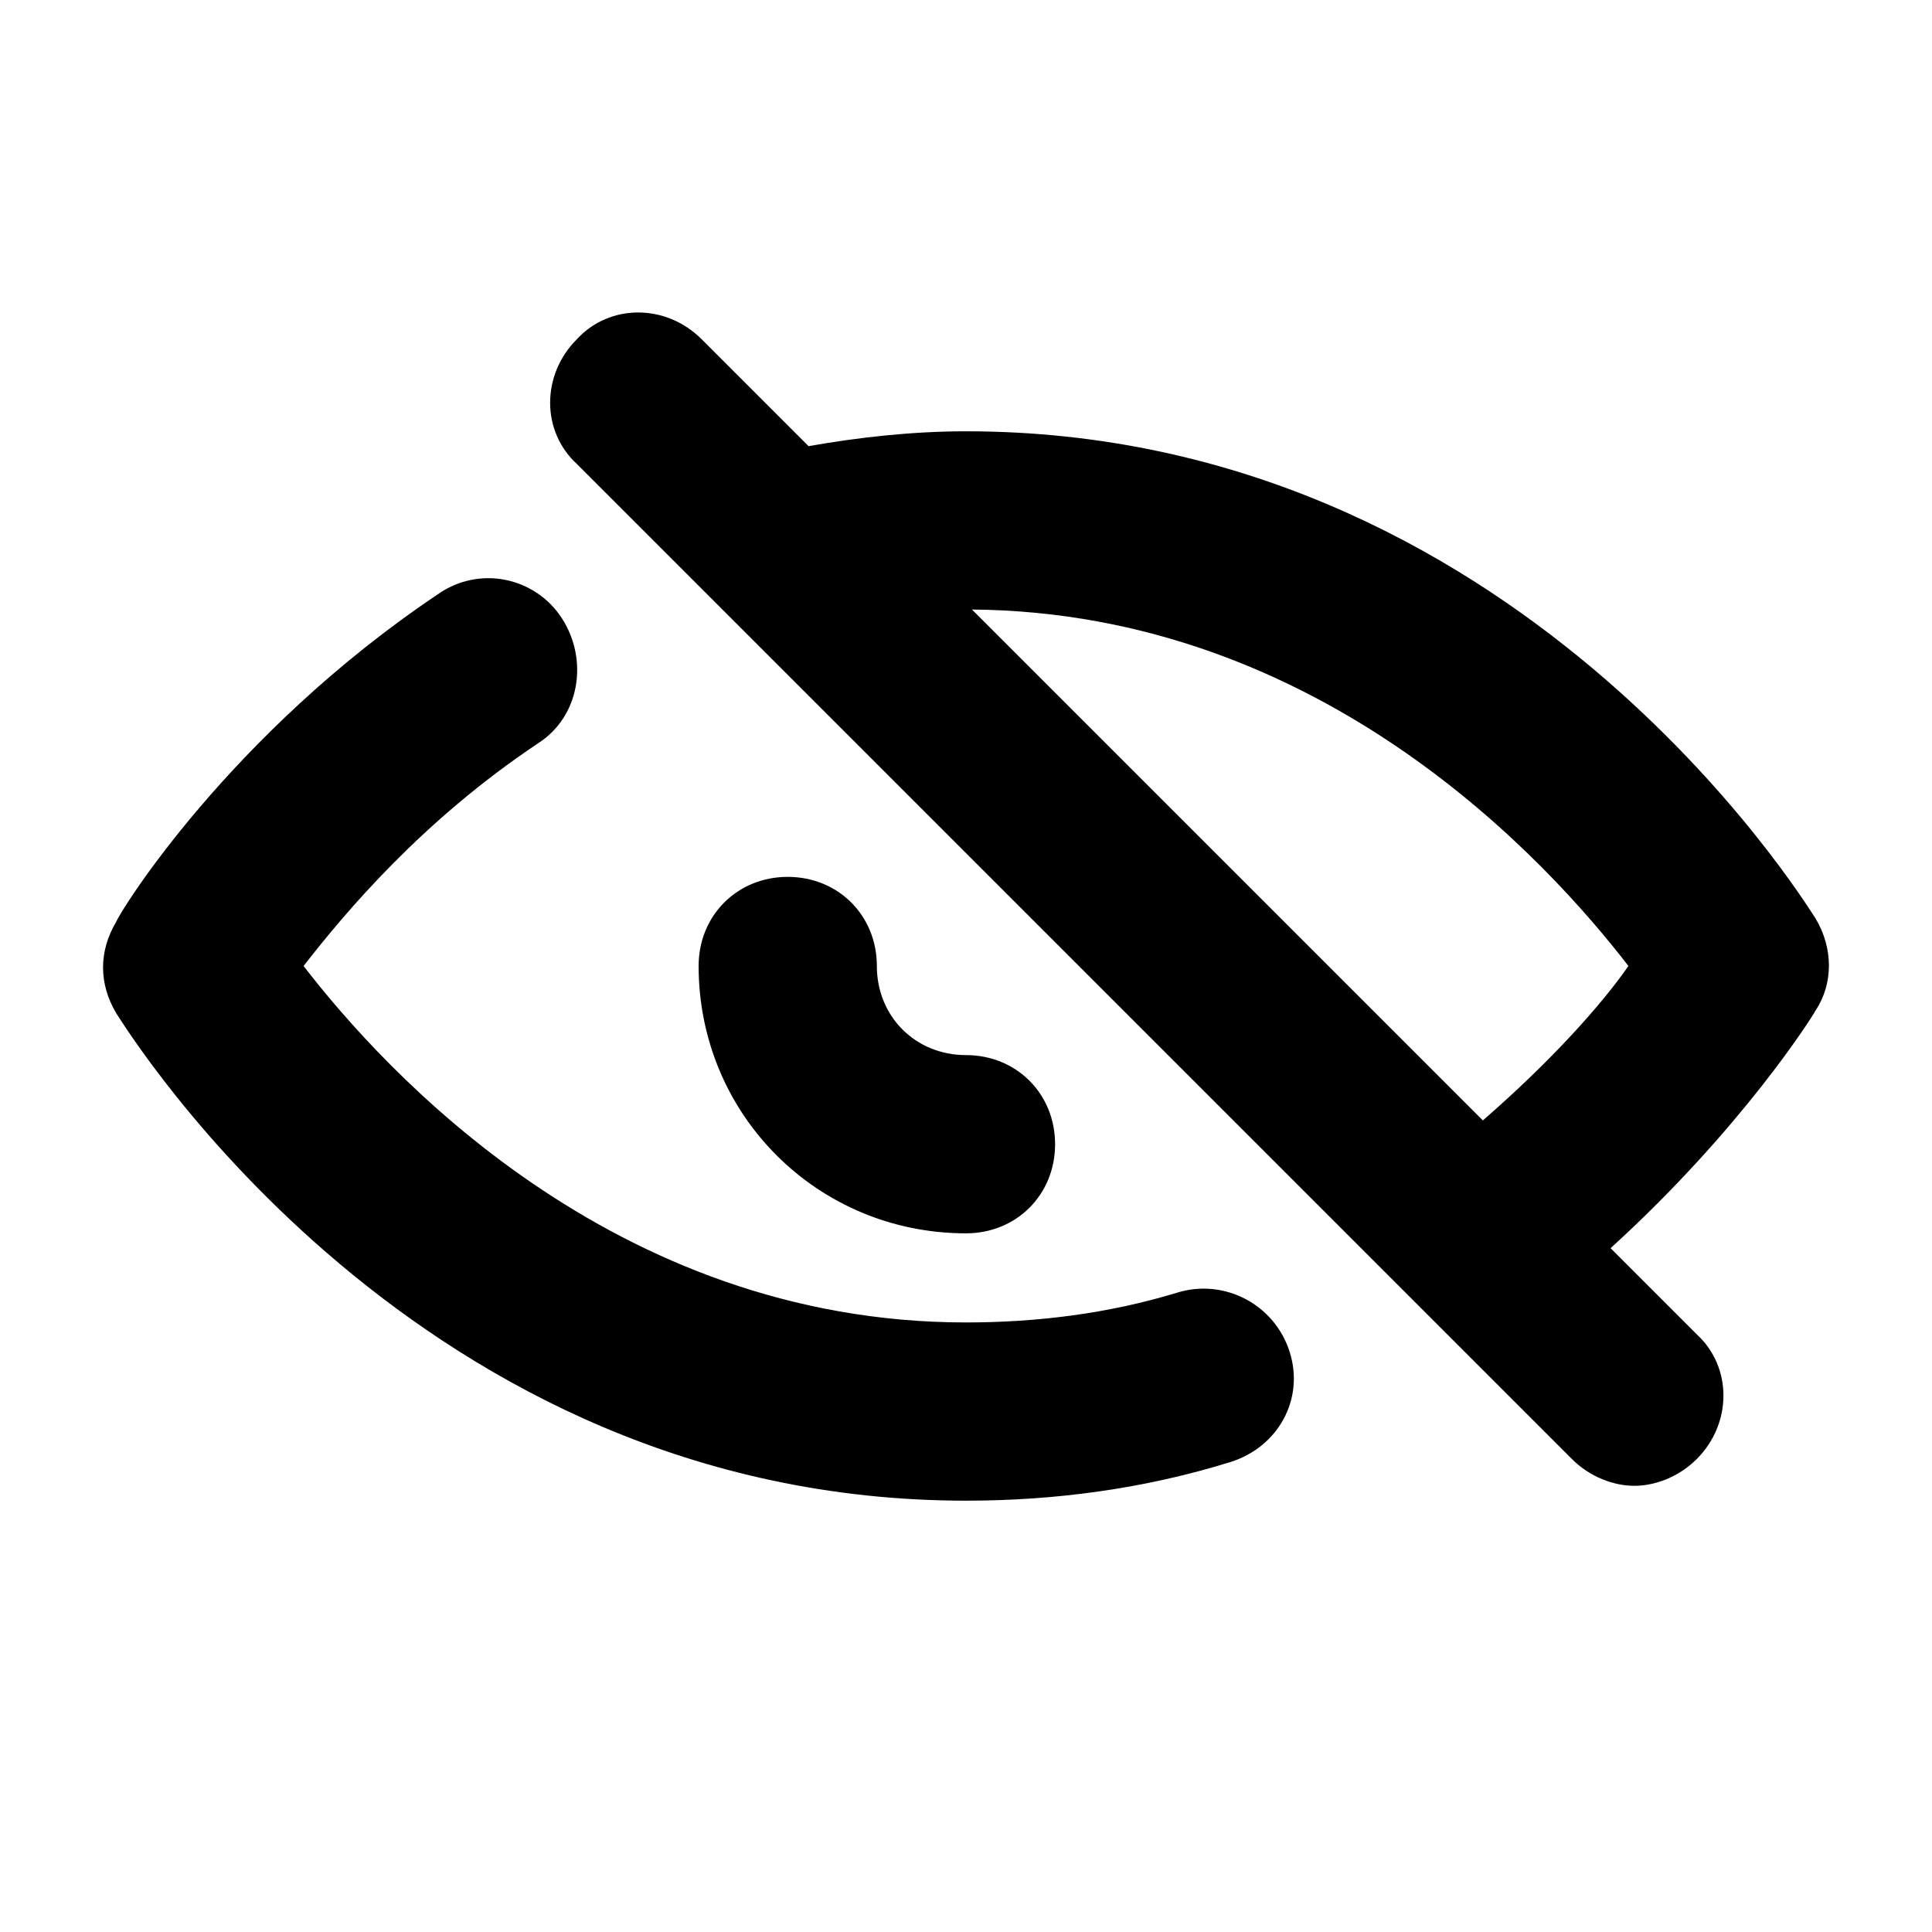
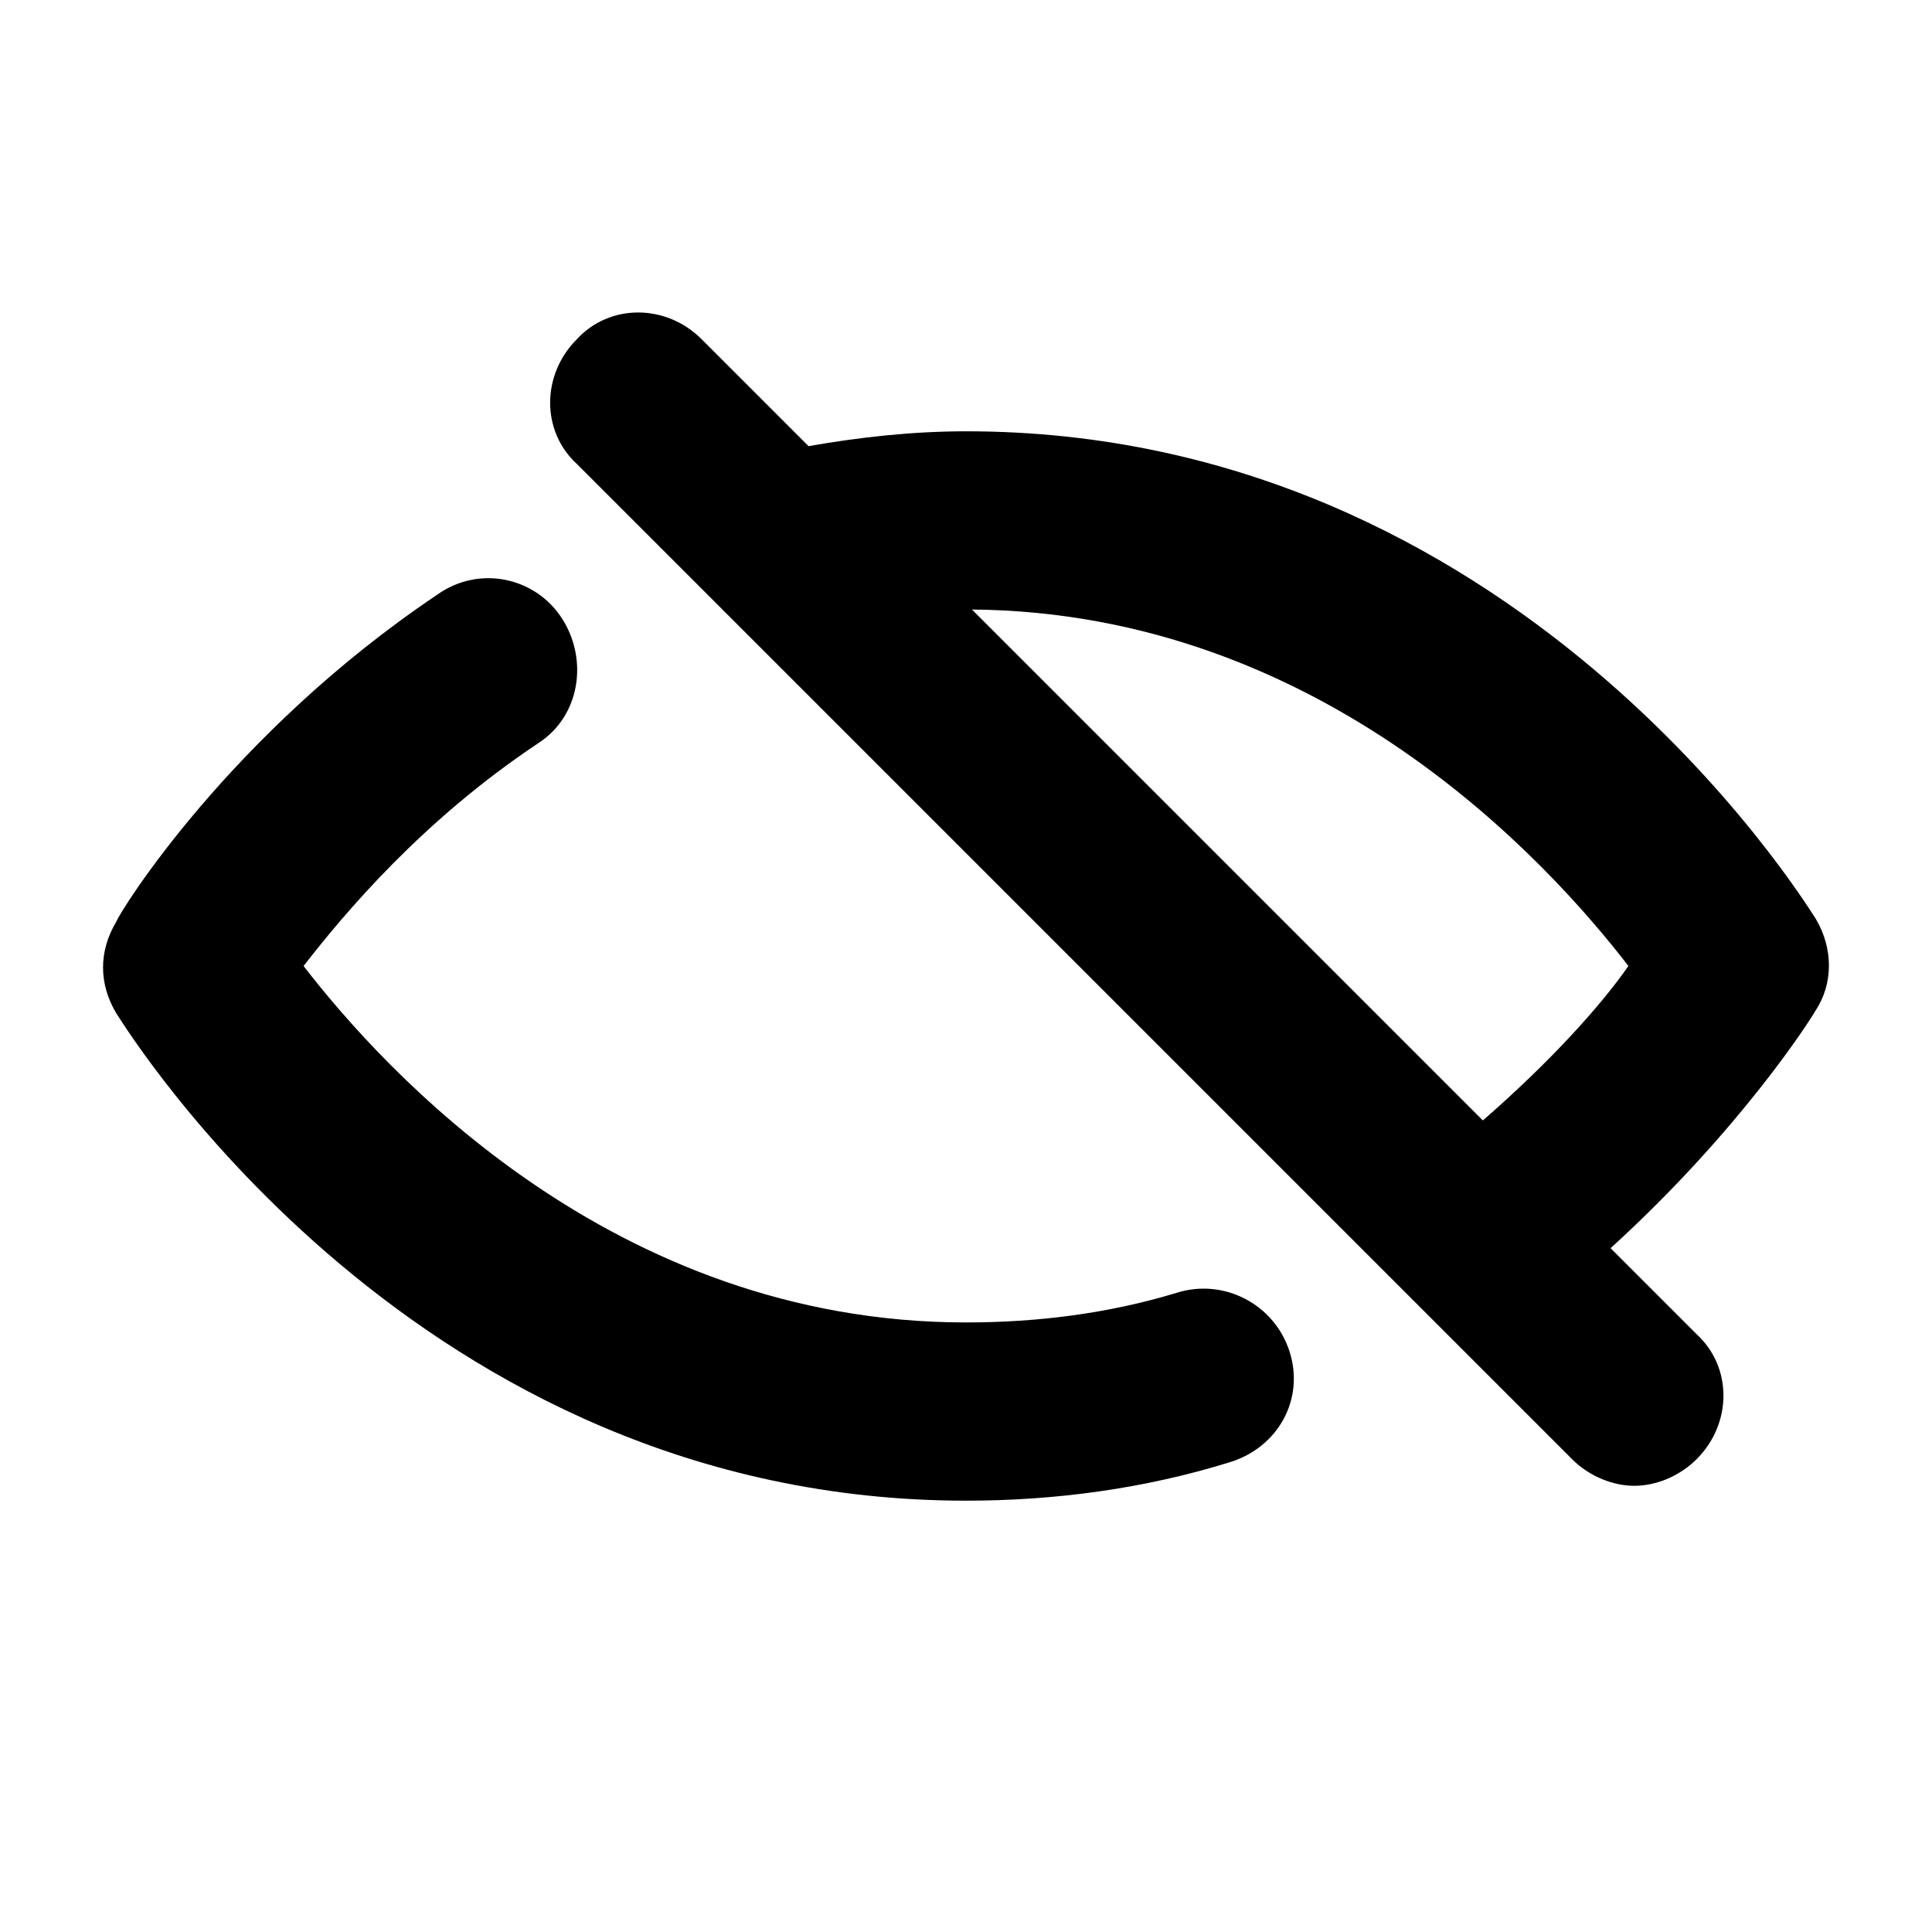
<svg xmlns="http://www.w3.org/2000/svg" fill="#000000" width="800px" height="800px" version="1.1" viewBox="144 144 512 512">
  <g>
-     <path d="m423.61 447.23c0-13.383-10.234-23.617-23.617-23.617-13.383 0-23.617-10.234-23.617-23.617 0-13.383-10.234-23.617-23.617-23.617-13.383 0-23.617 10.234-23.617 23.617 0 39.359 31.488 70.848 70.848 70.848 13.391 0.004 23.621-10.23 23.621-23.613z" />
    <path d="m625.14 411.8c4.723-7.086 4.723-16.531 0-24.402-3.148-4.723-79.504-129.1-225.14-129.1-14.168 0-28.34 1.574-41.723 3.938l-28.34-28.34c-9.445-9.445-24.402-9.445-33.062 0-9.445 9.445-9.445 24.402 0 33.062l263.71 263.71c4.723 4.723 11.02 7.086 16.531 7.086 5.512 0 11.809-2.363 16.531-7.086 9.445-9.445 9.445-24.402 0-33.062l-22.828-22.828c34.637-31.488 53.531-61.398 54.316-62.977zm-88.164 29.129-135.4-135.4c92.891 0.789 152.72 66.914 173.97 94.465-7.086 10.23-20.469 25.188-38.574 40.934z" />
    <path d="m455.89 486.59c-18.105 5.512-37 7.871-55.891 7.871-93.676 0-154.29-66.914-175.55-94.465 11.02-14.168 31.488-38.574 62.188-59.039 11.02-7.086 13.383-22.043 6.297-33.062s-22.043-14.168-33.062-6.297c-55.105 37-84.23 84.23-85.02 86.594-4.723 7.871-4.723 16.531 0 24.402 3.152 4.723 79.512 129.1 225.14 129.1 23.617 0 47.23-3.148 70.062-10.234 12.594-3.938 19.68-16.531 15.742-29.125-3.938-12.598-17.32-19.68-29.914-15.746z" />
  </g>
</svg>